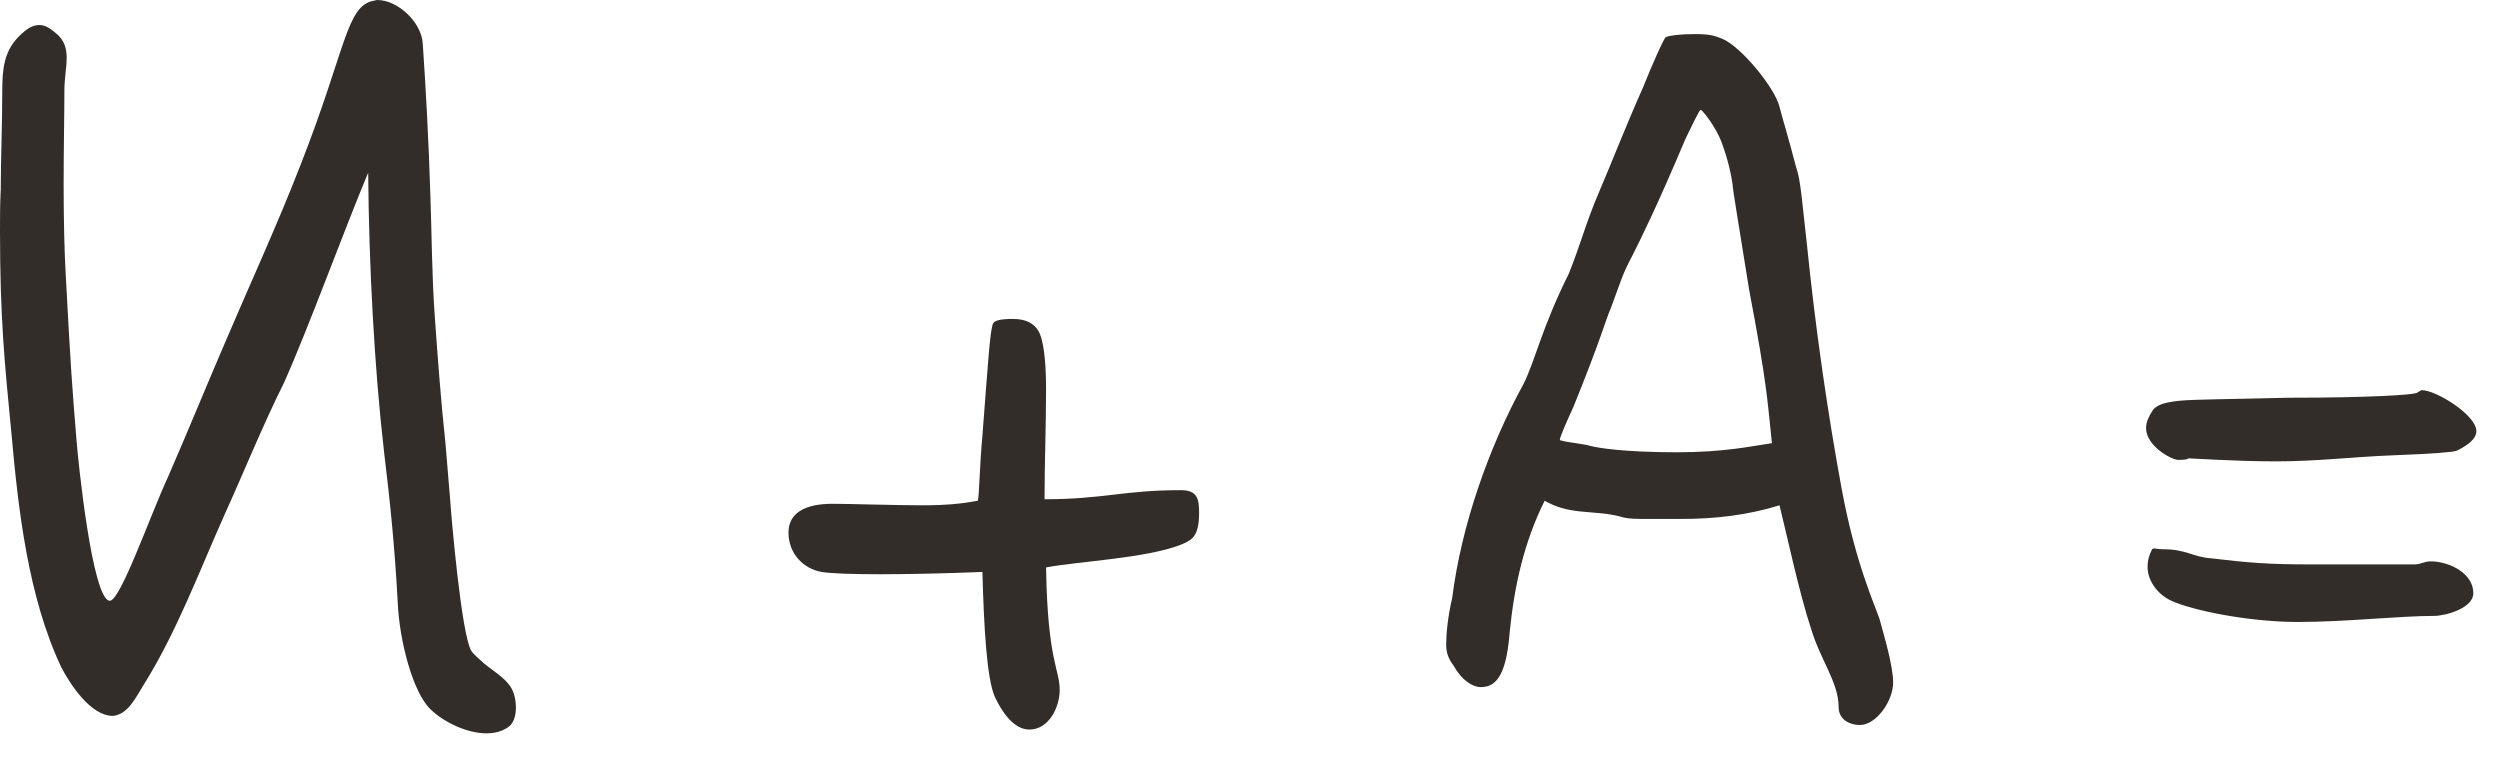
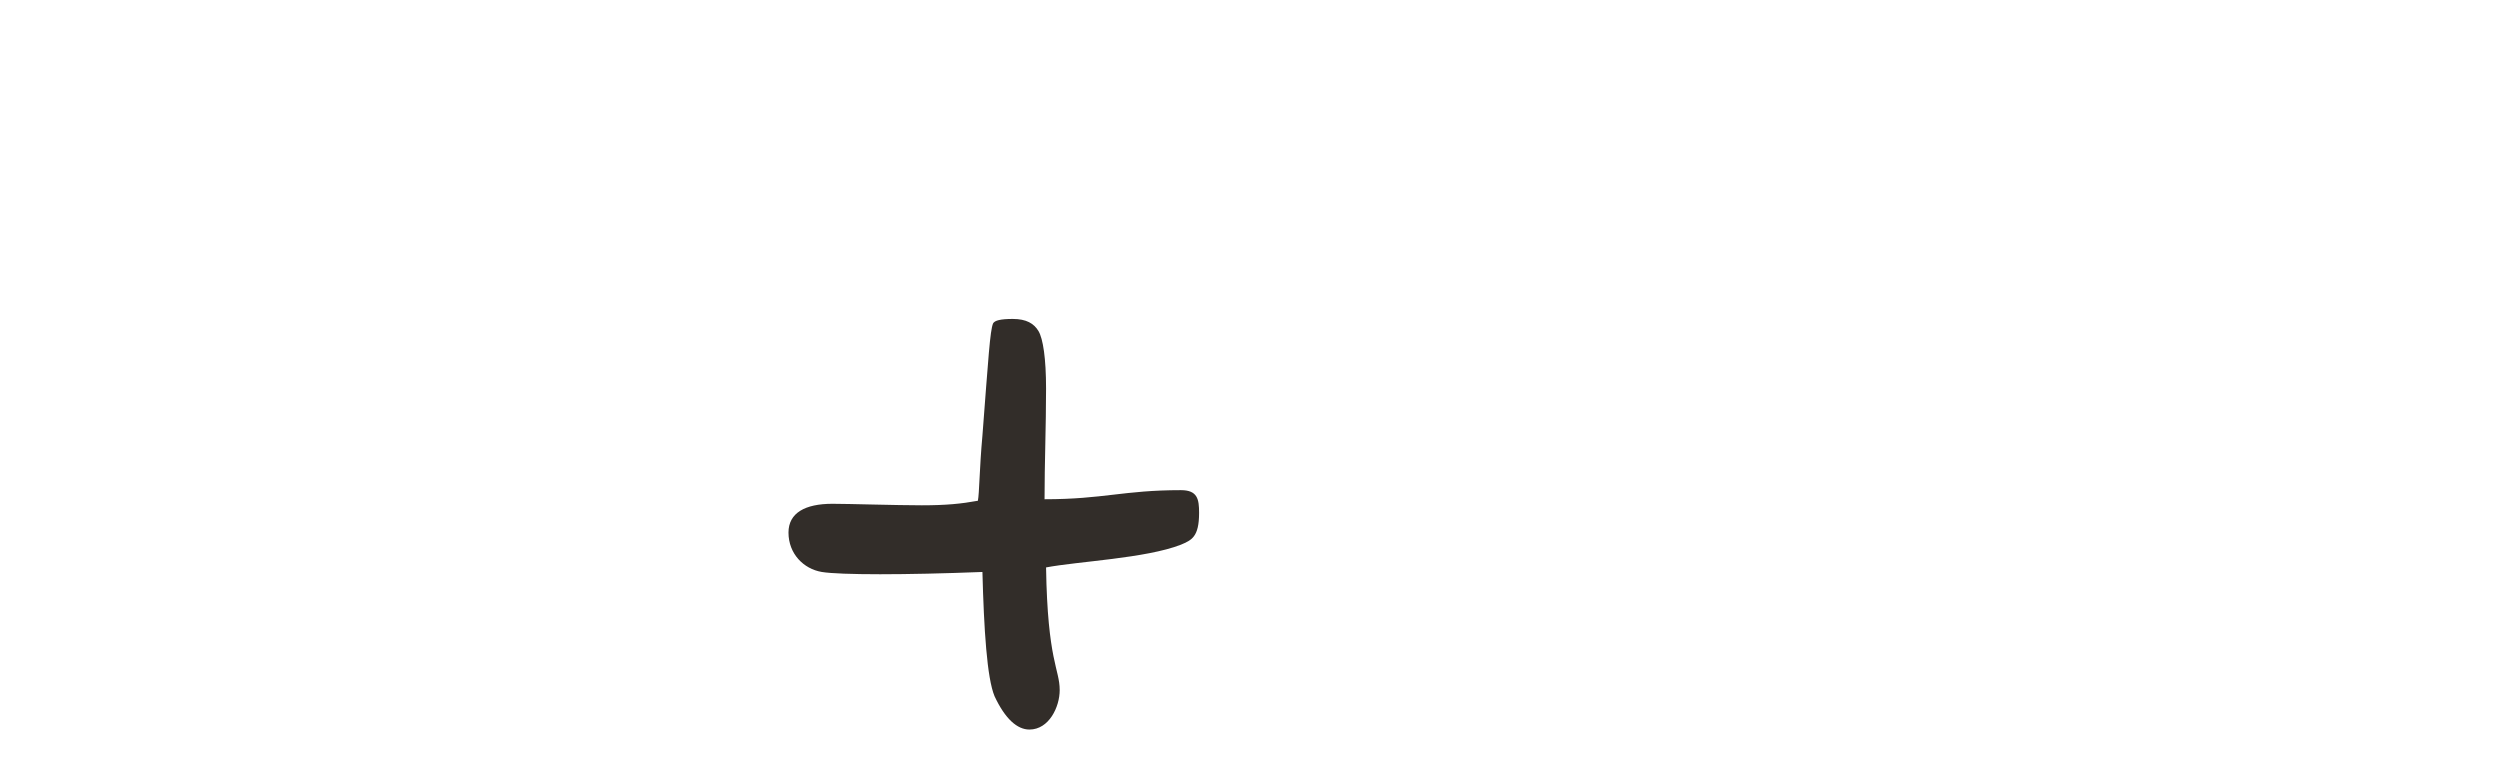
<svg xmlns="http://www.w3.org/2000/svg" width="66" height="20" viewBox="0 0 66 20" fill="none">
-   <path d="M9.86 0.02C9.9 0.02 9.92 0 9.96 0C10.5 0 11.12 0.58 11.16 1.14C11.24 2.3 11.32 3.78 11.36 5.1C11.4 6.18 11.4 7.3 11.48 8.38C11.56 9.5 11.64 10.58 11.76 11.7L11.88 13.14C11.92 13.72 12.18 16.72 12.44 17.18C12.52 17.3 12.64 17.38 12.76 17.5C13.04 17.74 13.44 17.94 13.56 18.3C13.6 18.42 13.62 18.54 13.62 18.68C13.62 18.9 13.56 19.12 13.38 19.22C13.22 19.32 13.04 19.36 12.84 19.36C12.34 19.36 11.74 19.08 11.38 18.74C10.9 18.3 10.54 16.9 10.5 15.9C10.42 14.42 10.3 13.26 10.14 11.94C9.88 9.68 9.74 7 9.72 4.56C9.12 5.98 8.16 8.62 7.5 10.1C6.94 11.22 6.44 12.46 5.94 13.56C5.26 15.08 4.66 16.7 3.78 18.1C3.58 18.42 3.38 18.86 2.98 18.9C2.4 18.9 1.86 18.08 1.62 17.62C0.74 15.76 0.48 13.44 0.3 11.42C0.12 9.58 0 8.38 0 6.08C0 5.74 0 5.38 0.02 5C0.02 4.24 0.06 3.24 0.06 2.4C0.06 1.84 0.1 1.36 0.5 0.96C0.7 0.76 0.86 0.66 1.04 0.66C1.18 0.66 1.32 0.74 1.48 0.88C1.7 1.06 1.76 1.28 1.76 1.52C1.76 1.78 1.7 2.08 1.7 2.38C1.7 3.02 1.68 3.94 1.68 4.86C1.68 5.78 1.7 6.7 1.74 7.34C1.86 9.58 1.9 10.18 2.02 11.62C2.06 12.16 2.44 15.86 2.9 15.86C3.18 15.86 3.96 13.62 4.44 12.58C4.92 11.48 5.42 10.26 5.9 9.14C6.58 7.54 7.32 5.94 7.94 4.34C9.14 1.28 9.14 0.16 9.86 0.02Z" fill="#322D29" />
  <path d="M27.616 14.98C27.656 17.46 27.976 17.66 27.976 18.22C27.976 18.66 27.696 19.26 27.176 19.26C26.856 19.26 26.536 18.98 26.256 18.38C26.056 17.9 25.976 16.62 25.936 15.1C24.916 15.14 23.976 15.16 23.236 15.16C22.496 15.16 21.936 15.14 21.696 15.1C21.216 15.02 20.816 14.62 20.816 14.06C20.816 13.54 21.256 13.3 21.976 13.3C22.416 13.3 23.656 13.34 24.336 13.34C24.976 13.34 25.376 13.3 25.816 13.22C25.856 13.02 25.856 12.38 25.936 11.5C26.096 9.42 26.136 8.74 26.216 8.54C26.256 8.46 26.416 8.42 26.736 8.42C27.096 8.42 27.296 8.54 27.416 8.74C27.536 8.94 27.616 9.46 27.616 10.26C27.616 11.26 27.576 12.22 27.576 13.18C29.136 13.18 29.656 12.94 31.176 12.94C31.616 12.94 31.656 13.18 31.656 13.54C31.656 14.18 31.456 14.26 31.176 14.38C30.256 14.74 28.456 14.82 27.616 14.98Z" fill="#322D29" />
-   <path d="M42.539 8.1C42.339 8.58 42.299 8.86 41.539 10.74C41.339 11.18 41.179 11.54 41.179 11.62C41.459 11.7 41.739 11.7 42.019 11.78C42.179 11.82 42.859 11.94 44.259 11.94C45.539 11.94 46.219 11.78 46.779 11.7C46.659 10.58 46.659 10.18 46.179 7.66C45.899 5.9 45.739 4.98 45.739 4.86C45.699 4.58 45.619 4.22 45.459 3.78C45.299 3.34 44.939 2.9 44.899 2.9C44.859 2.9 44.659 3.34 44.499 3.66C43.739 5.46 43.339 6.26 43.099 6.74C42.819 7.26 42.779 7.46 42.539 8.1ZM40.219 10.14C40.539 9.5 40.699 8.66 41.419 7.22C41.739 6.42 41.859 5.9 42.219 5.06C42.579 4.22 42.899 3.38 43.379 2.3C43.619 1.7 43.939 0.98 43.979 0.98C44.059 0.94 44.339 0.9 44.739 0.9C45.139 0.9 45.259 0.94 45.459 1.02C45.959 1.22 46.859 2.32 46.979 2.82C47.059 3.14 47.179 3.5 47.419 4.42C47.539 4.74 47.579 5.38 47.699 6.42C47.939 8.78 48.259 10.94 48.619 12.9C48.979 14.86 49.499 15.98 49.619 16.34C49.739 16.78 49.979 17.58 49.979 18.02C49.979 18.5 49.539 19.14 49.099 19.14C48.859 19.14 48.539 19.02 48.539 18.66C48.539 18.02 48.059 17.42 47.819 16.62C47.499 15.66 47.179 14.14 46.979 13.34C46.139 13.6 45.279 13.7 44.399 13.7H43.499C43.219 13.7 43.019 13.7 42.859 13.66C42.459 13.54 42.059 13.54 41.699 13.5C41.339 13.46 41.059 13.38 40.779 13.22C40.239 14.3 39.979 15.46 39.859 16.66C39.779 17.66 39.579 18.14 39.099 18.14C38.859 18.14 38.579 17.94 38.379 17.58C38.259 17.42 38.179 17.26 38.179 17.02C38.179 16.74 38.219 16.3 38.339 15.78C38.579 13.88 39.299 11.82 40.219 10.14Z" fill="#322D29" />
-   <path d="M63.776 10.38C63.816 10.38 63.896 10.3 63.936 10.3C64.316 10.3 65.376 10.96 65.376 11.38C65.376 11.58 65.176 11.74 64.856 11.9C64.736 11.94 64.216 11.98 63.176 12.02C62.136 12.06 61.176 12.18 60.096 12.18C59.016 12.18 57.856 12.1 57.776 12.1C57.736 12.14 57.616 12.14 57.496 12.14C57.336 12.14 56.656 11.78 56.656 11.3C56.656 11.14 56.736 10.98 56.816 10.86C56.896 10.7 57.136 10.62 57.536 10.58C57.936 10.54 58.896 10.54 60.416 10.5C62.656 10.5 63.656 10.42 63.776 10.38ZM56.816 14.5C56.836 14.48 56.856 14.48 56.876 14.48C56.916 14.48 56.996 14.5 57.096 14.5C57.736 14.5 57.856 14.7 58.376 14.74C59.376 14.86 59.936 14.9 60.936 14.9H63.736C63.936 14.9 63.976 14.82 64.176 14.82C64.636 14.82 65.296 15.12 65.296 15.66C65.296 16.06 64.556 16.26 64.256 16.26C63.336 16.26 61.936 16.42 60.656 16.42C59.536 16.42 58.136 16.18 57.416 15.9C56.896 15.7 56.696 15.26 56.696 14.98C56.696 14.78 56.736 14.66 56.816 14.5Z" fill="#322D29" />
</svg>